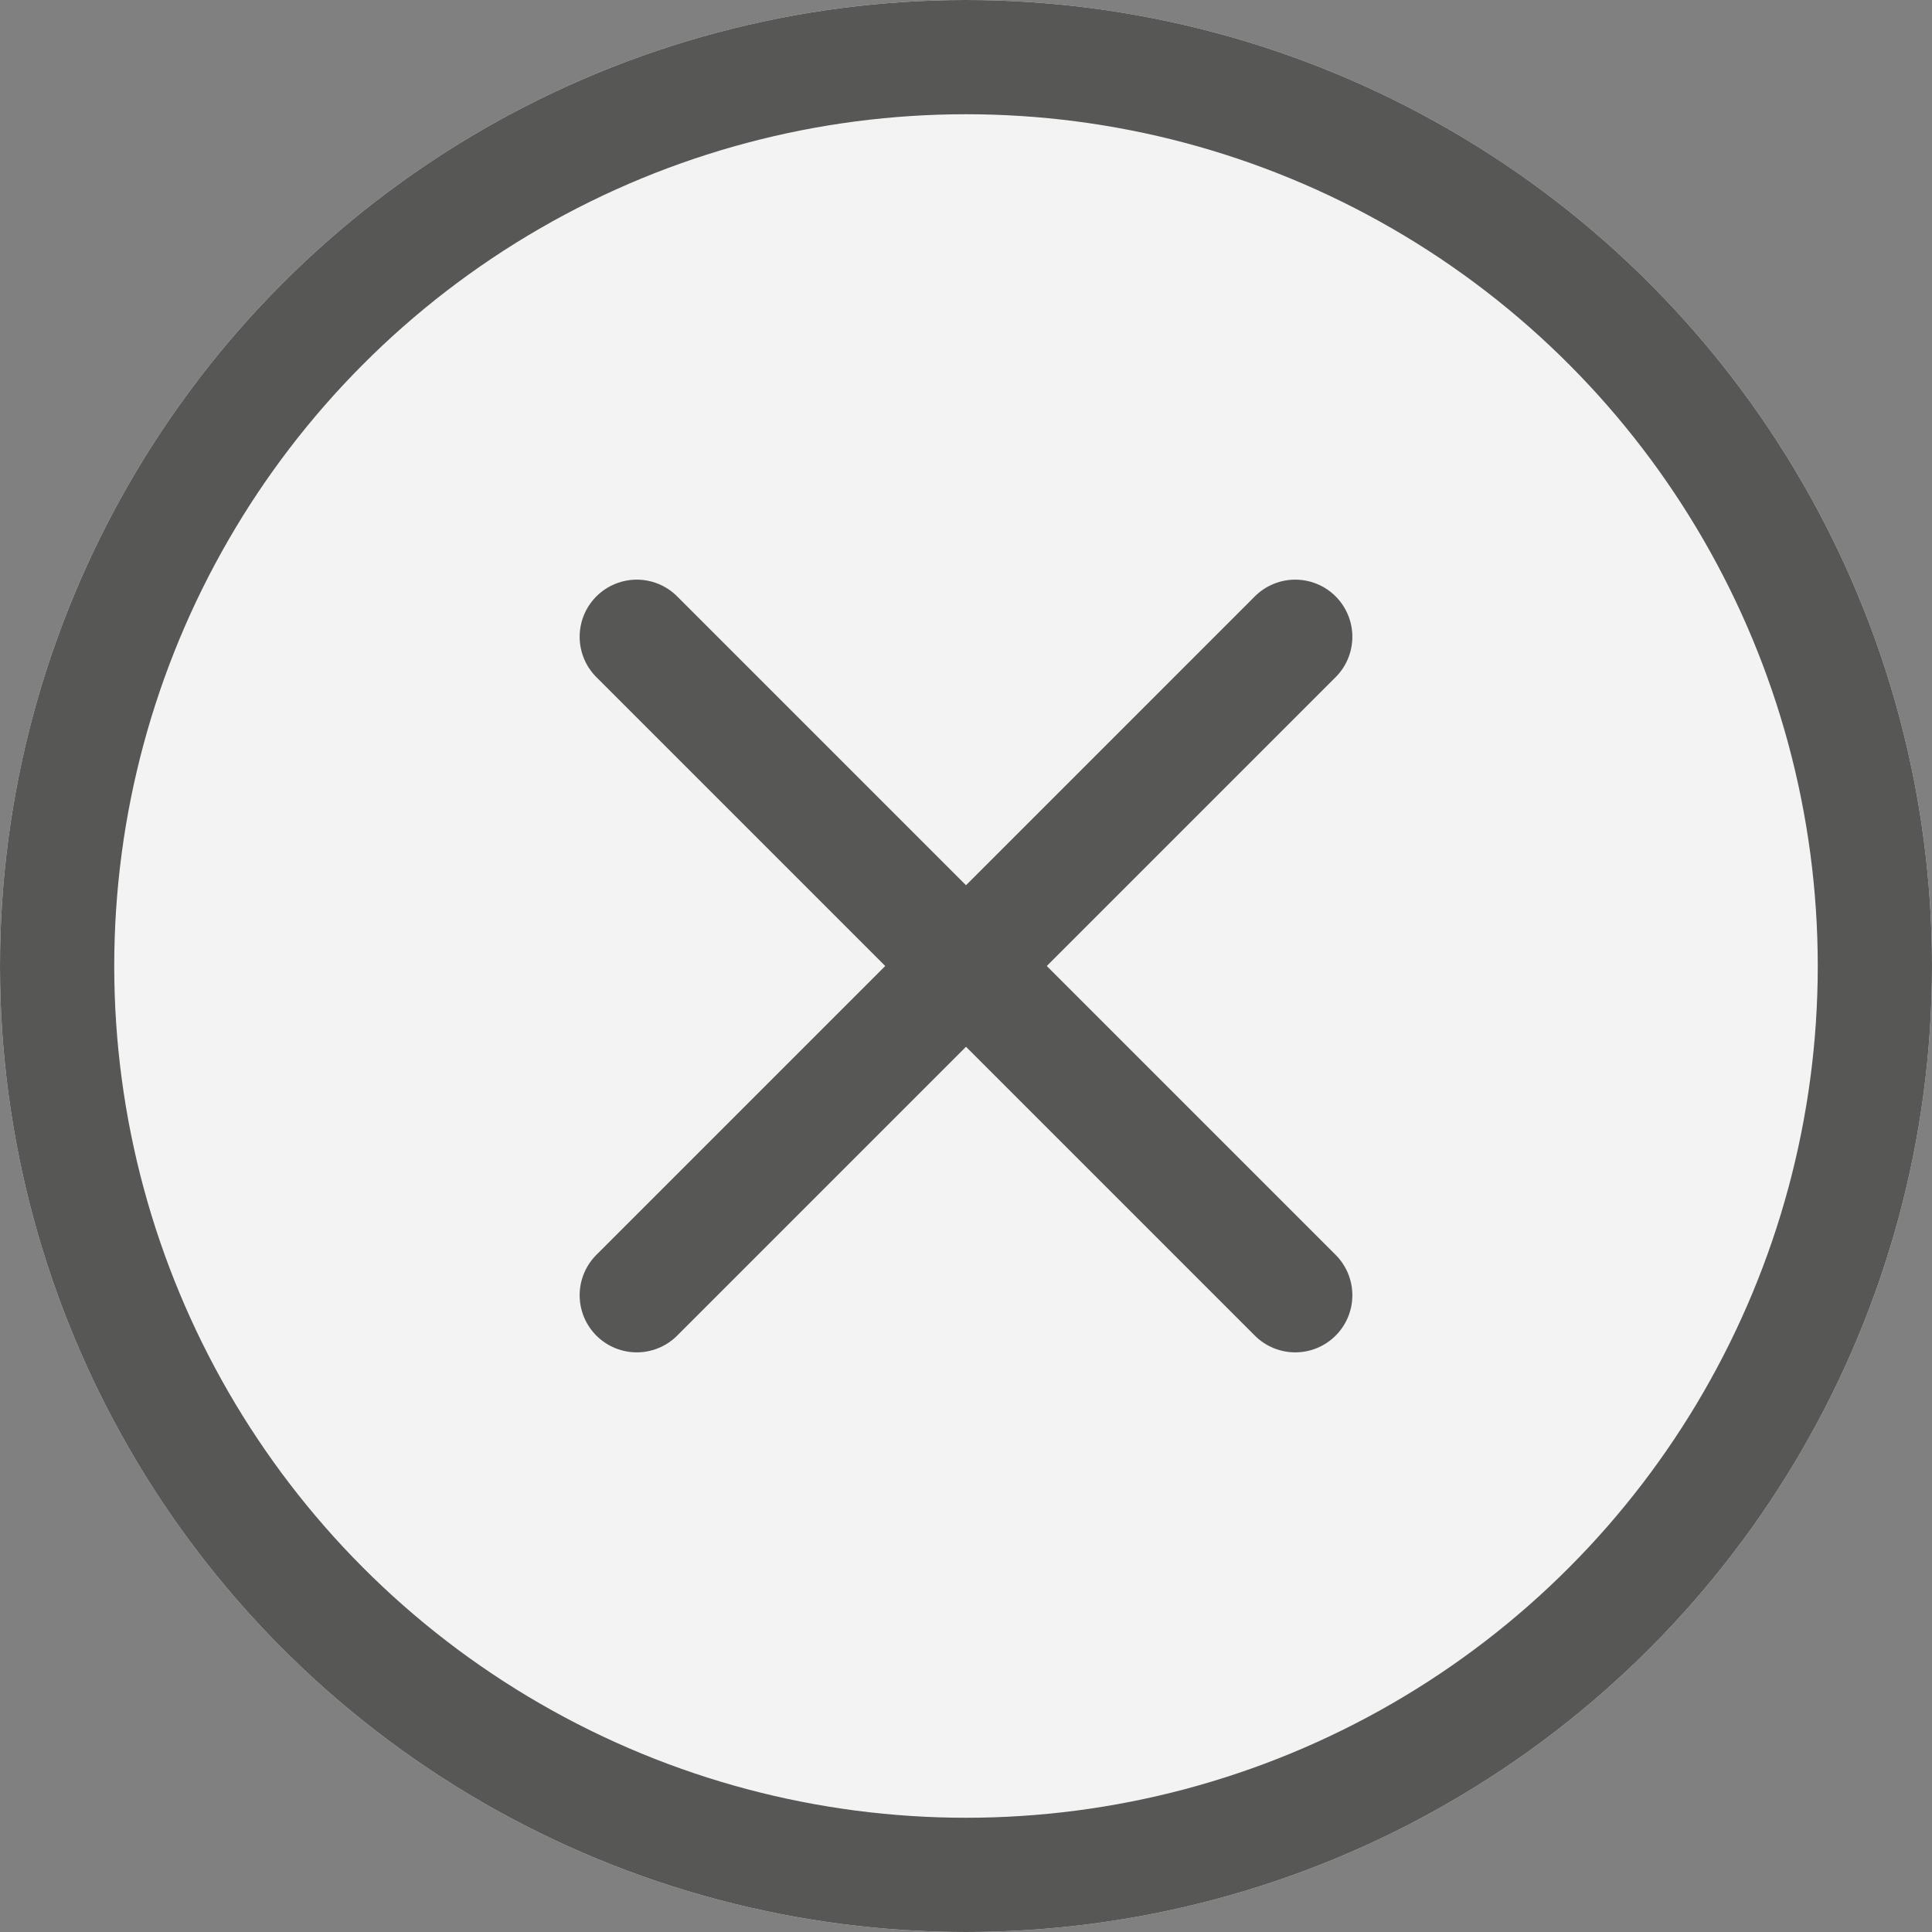
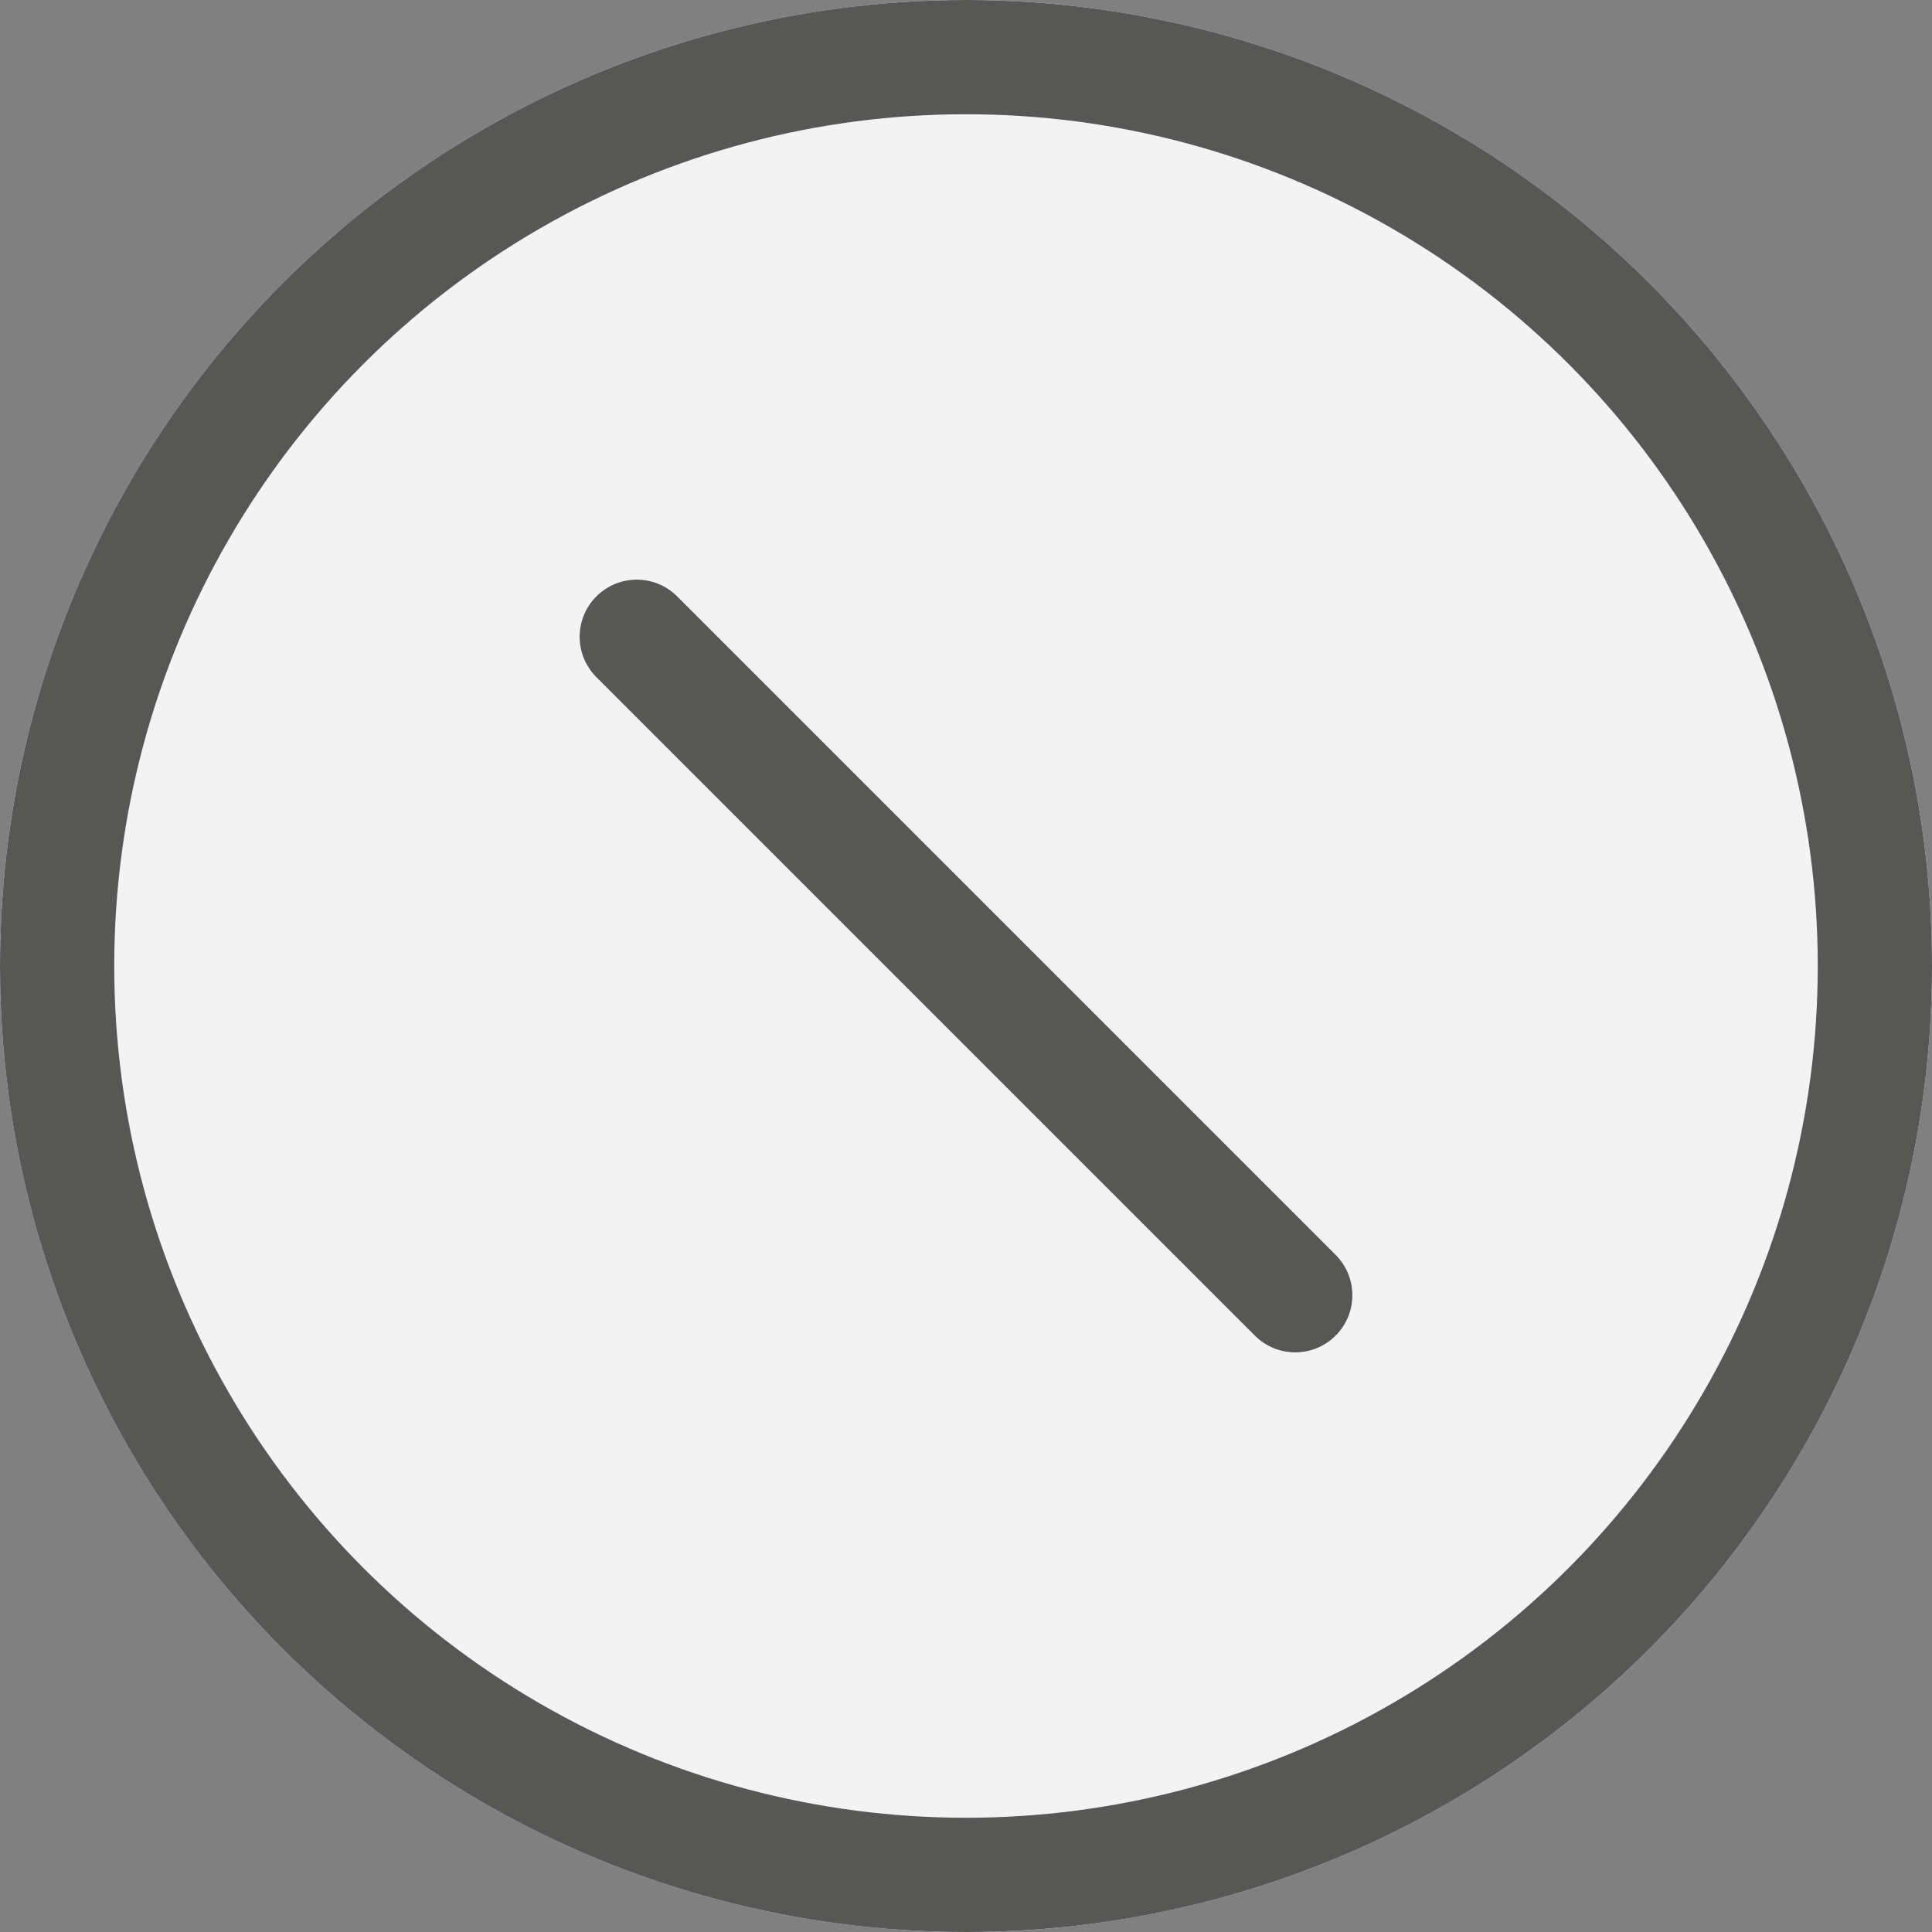
<svg xmlns="http://www.w3.org/2000/svg" width="16.912" height="16.912" viewBox="0 0 16.912 16.912">
  <rect x="0" y="0" width="16.912" height="16.912" fill="#808080" stroke="none" />
  <g id="Groupe_11604" data-name="Groupe 11604" transform="translate(-1622.132 -319.828)">
    <g id="Ellipse_2100" data-name="Ellipse 2100" transform="translate(1622.132 319.828)" fill="#f3f3f4" stroke="#575756" stroke-miterlimit="10" stroke-width="1">
      <circle cx="8.456" cy="8.456" r="8.456" stroke="none" />
      <circle cx="8.456" cy="8.456" r="7.956" fill="none" />
    </g>
    <line id="Ligne_2108" data-name="Ligne 2108" x2="5.764" y2="5.764" transform="translate(1627.706 325.402)" fill="none" stroke="#575756" stroke-linecap="round" stroke-miterlimit="10" stroke-width="1" />
-     <line id="Ligne_2109" data-name="Ligne 2109" x1="5.764" y2="5.764" transform="translate(1627.706 325.402)" fill="none" stroke="#575756" stroke-linecap="round" stroke-miterlimit="10" stroke-width="1" />
  </g>
</svg>